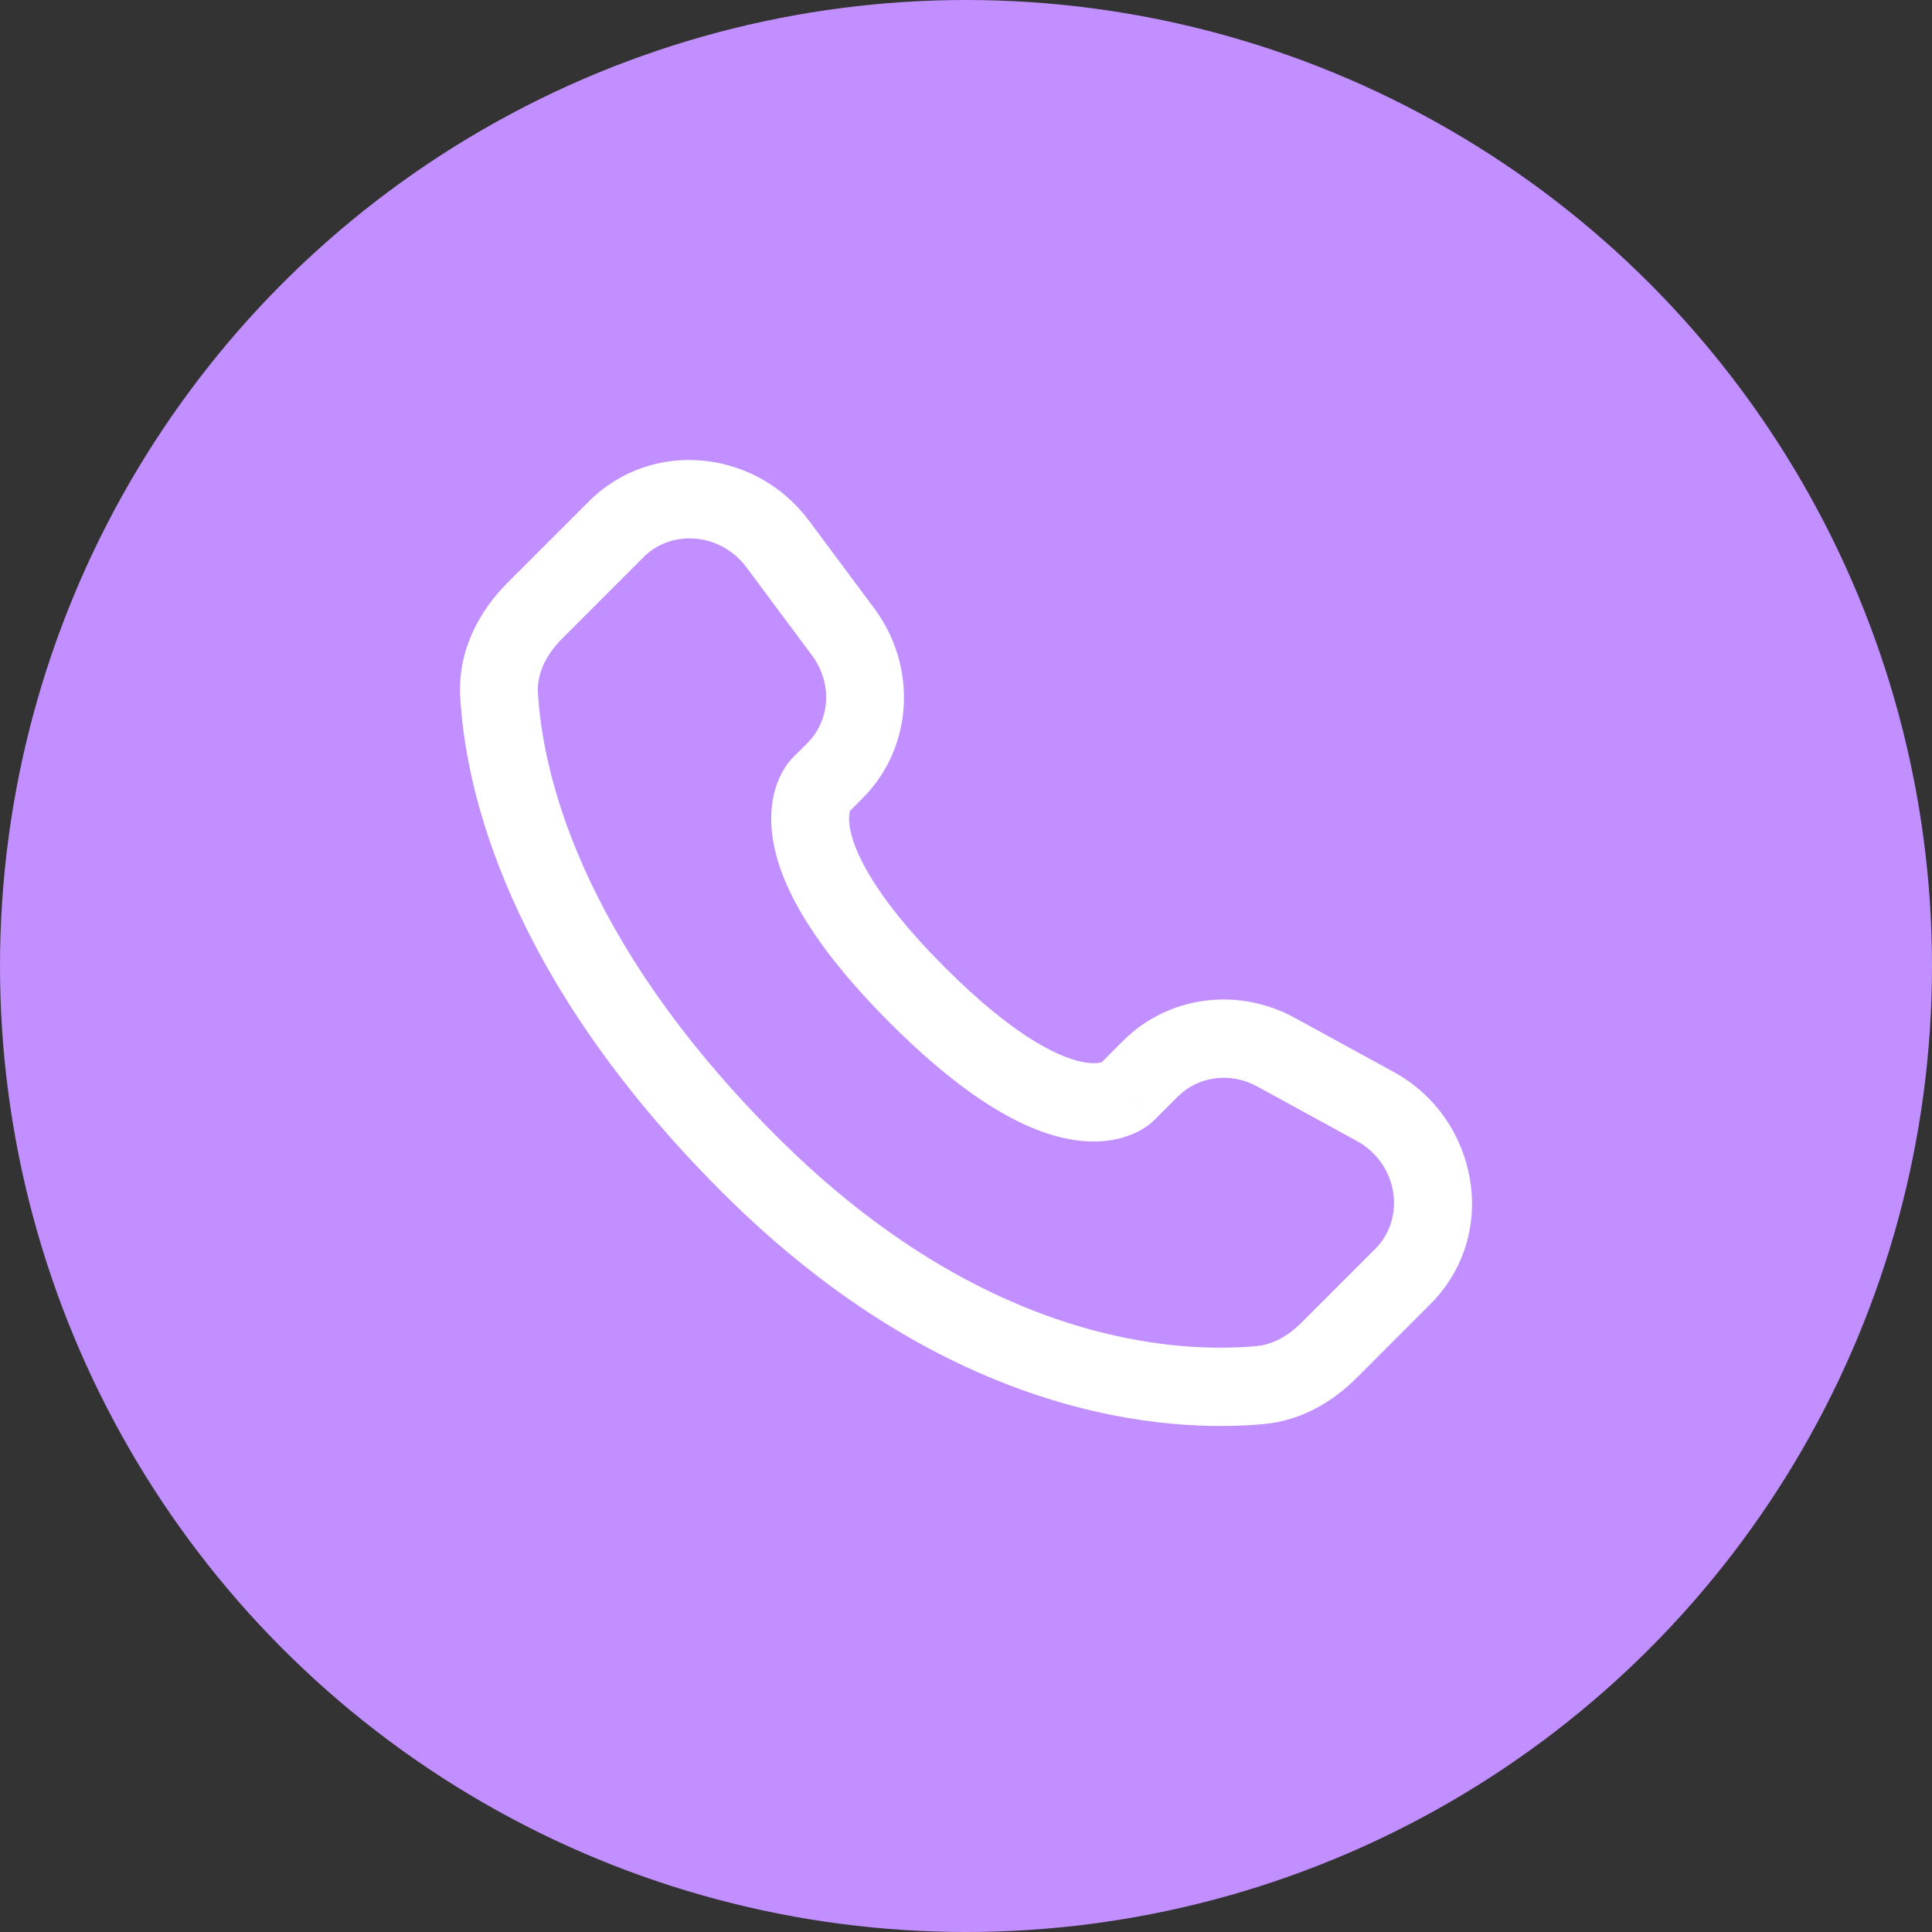
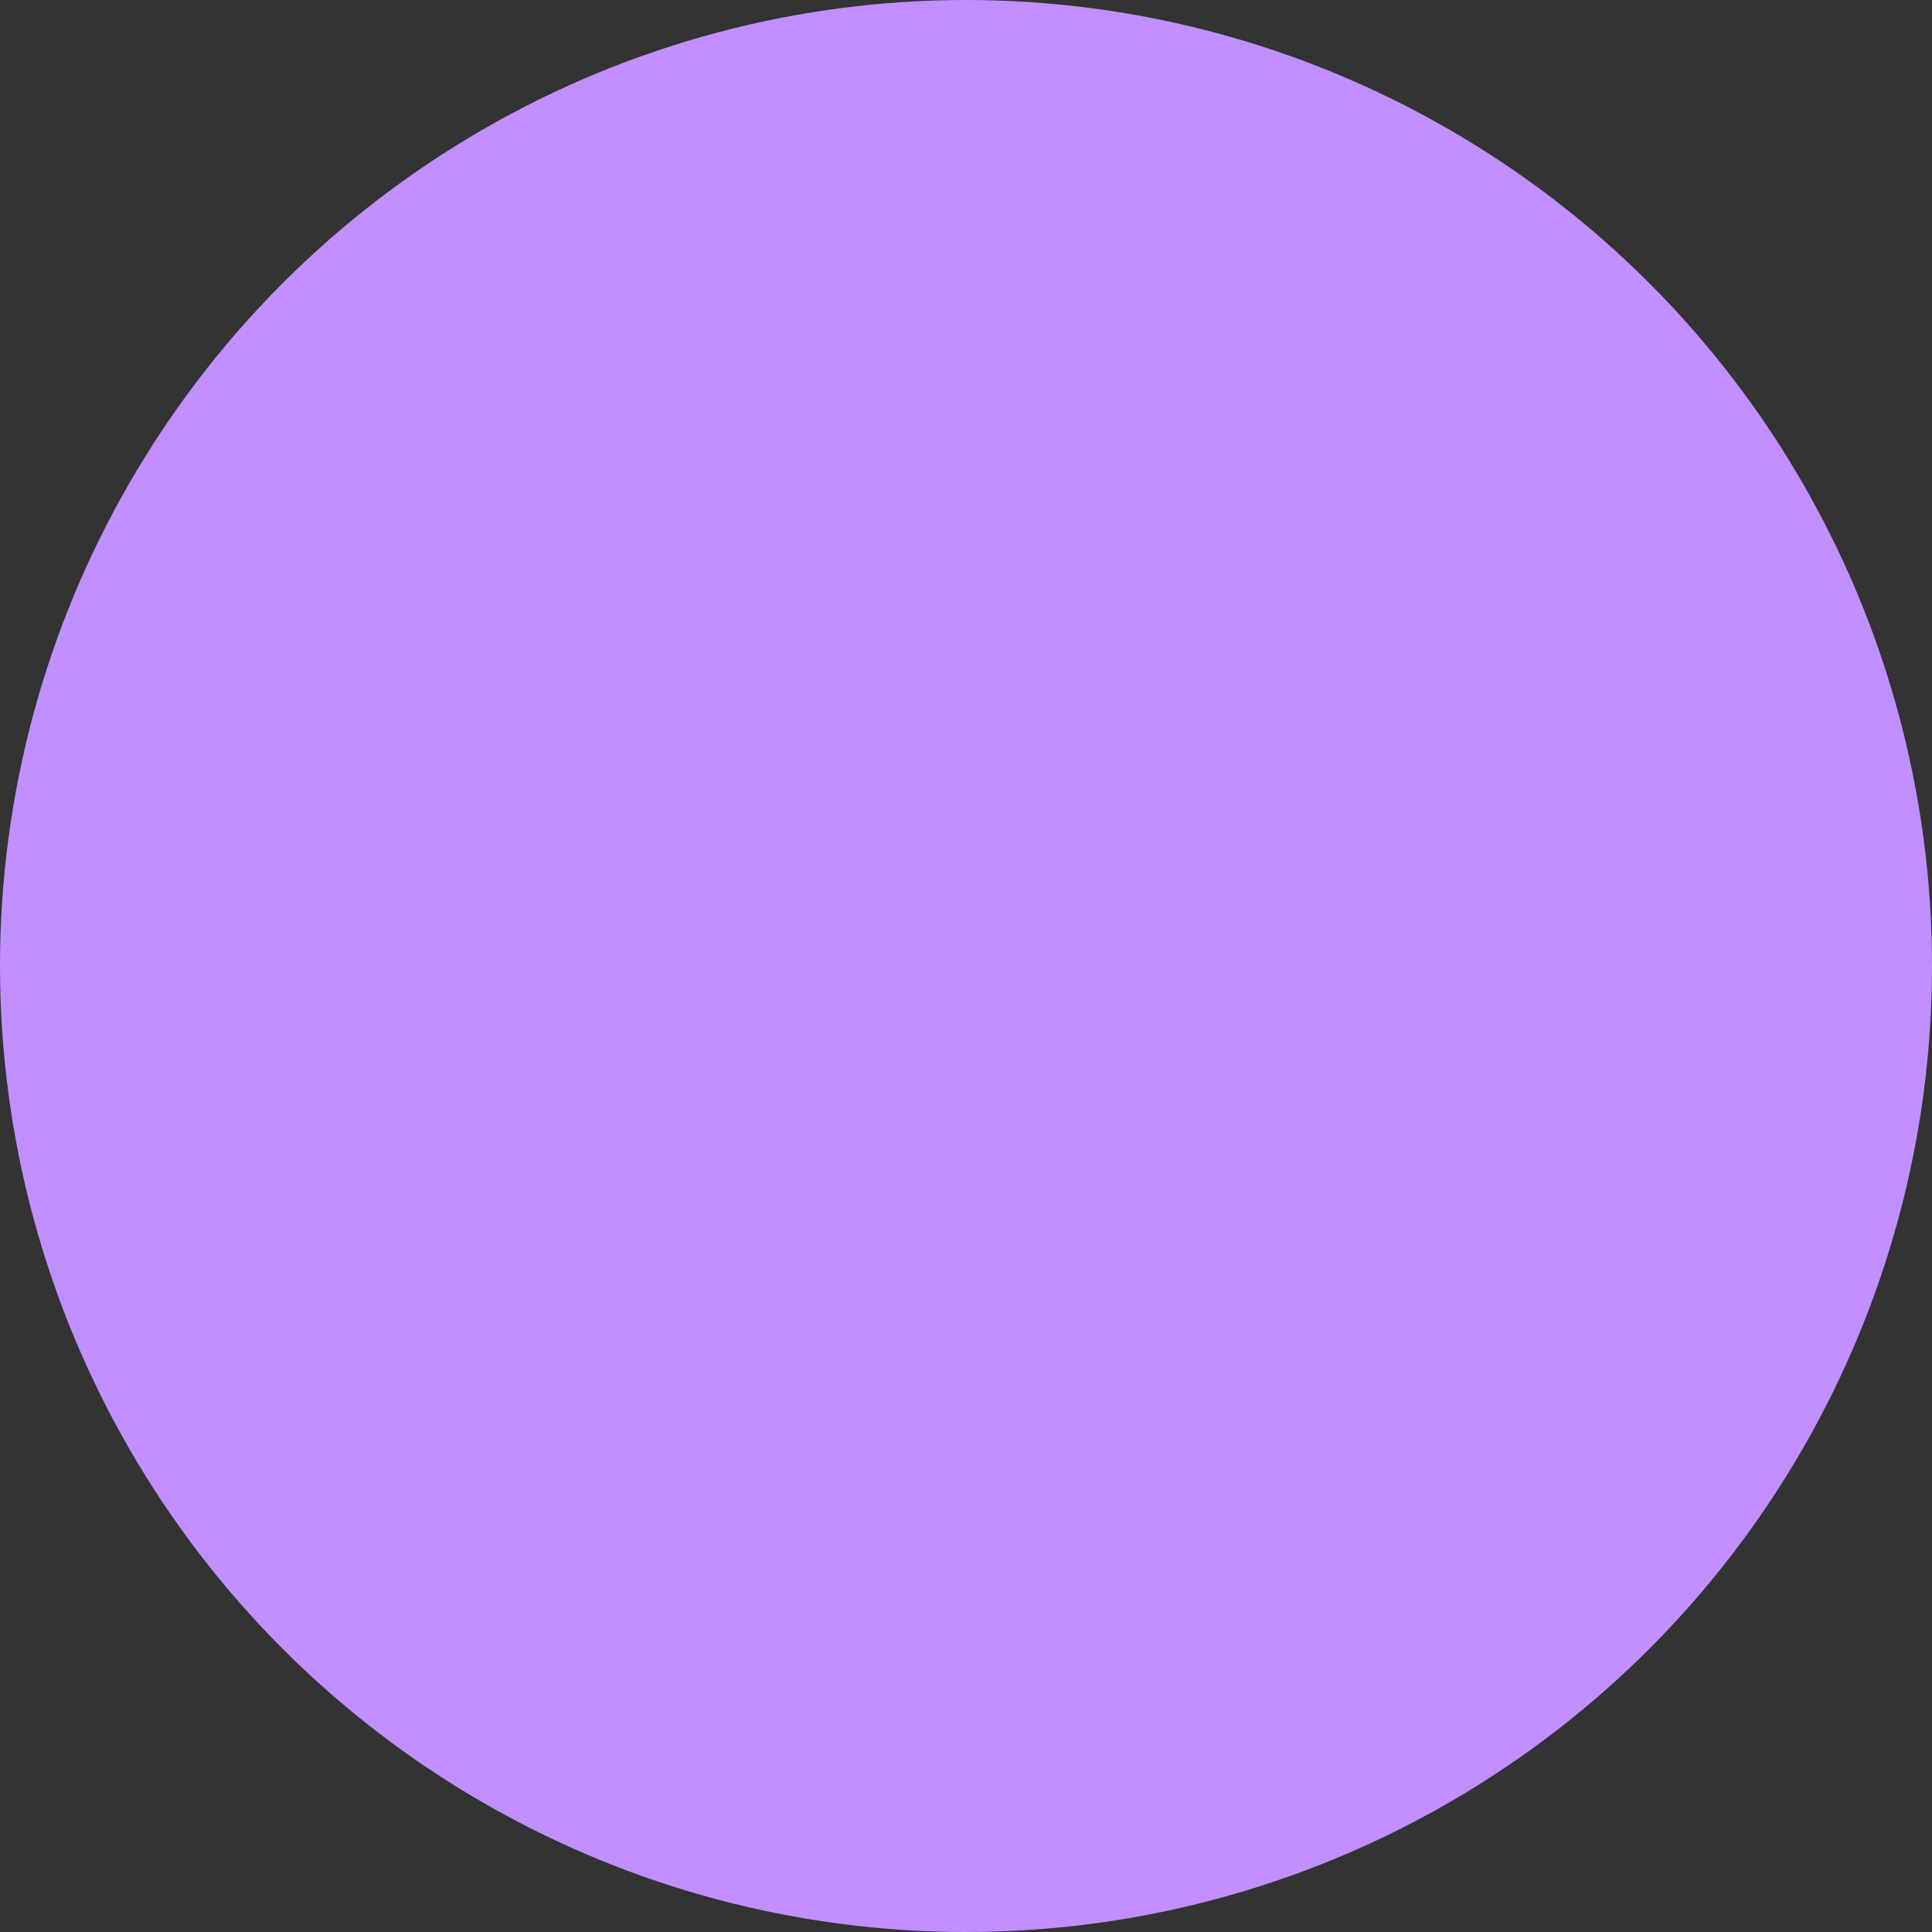
<svg xmlns="http://www.w3.org/2000/svg" width="42" height="42" viewBox="0 0 42 42" fill="none">
  <rect x="0" y="0" width="42" height="42" fill="#333333" stroke="none" />
  <circle cx="21" cy="21" r="21" fill="#C18FFF" />
-   <path d="M25.094 24.349L25.608 23.835L24.414 22.628L23.901 23.142L25.094 24.349ZM27.333 23.62L29.488 24.799L30.297 23.303L28.141 22.124L27.333 23.62ZM29.903 27.142L28.301 28.745L29.494 29.953L31.096 28.349L29.903 27.142ZM27.324 29.262C25.689 29.415 21.457 29.278 16.875 24.694L15.682 25.902C20.682 30.904 25.441 31.148 27.481 30.957L27.324 29.262ZM16.875 24.694C12.508 20.325 11.784 16.65 11.694 15.055L10.005 15.152C10.118 17.159 11.014 21.231 15.682 25.902L16.875 24.694ZM18.427 17.679L18.75 17.355L17.557 16.148L17.233 16.471L18.427 17.679ZM19.008 13.229L17.585 11.317L16.23 12.337L17.653 14.249L19.008 13.229ZM12.801 10.901L11.03 12.672L12.223 13.88L13.994 12.108L12.801 10.901ZM17.83 17.075C17.233 16.471 17.233 16.472 17.232 16.473C17.232 16.473 17.231 16.474 17.23 16.475C17.229 16.476 17.228 16.477 17.227 16.478C17.224 16.481 17.222 16.483 17.22 16.486C17.215 16.491 17.21 16.496 17.204 16.502C17.193 16.514 17.181 16.528 17.169 16.543C17.143 16.574 17.114 16.611 17.084 16.657C17.023 16.747 16.956 16.867 16.899 17.018C16.784 17.326 16.723 17.731 16.8 18.234C16.951 19.216 17.624 20.513 19.346 22.236L20.539 21.029C18.927 19.416 18.544 18.435 18.472 17.973C18.438 17.752 18.473 17.644 18.483 17.618C18.489 17.603 18.492 17.601 18.485 17.612C18.481 17.617 18.475 17.625 18.466 17.637C18.461 17.642 18.456 17.648 18.449 17.656C18.446 17.659 18.442 17.663 18.439 17.667C18.437 17.669 18.435 17.671 18.433 17.673C18.432 17.674 18.431 17.675 18.43 17.676C18.429 17.676 18.428 17.677 18.428 17.677C18.427 17.678 18.427 17.679 17.83 17.075ZM19.346 22.236C21.068 23.959 22.364 24.63 23.342 24.781C23.841 24.858 24.244 24.797 24.55 24.682C24.7 24.626 24.819 24.56 24.909 24.499C24.954 24.469 24.992 24.44 25.023 24.414C25.038 24.401 25.051 24.39 25.063 24.379C25.069 24.373 25.075 24.368 25.08 24.363C25.082 24.361 25.085 24.358 25.087 24.356C25.088 24.355 25.089 24.354 25.09 24.353C25.091 24.352 25.092 24.351 25.092 24.351C25.093 24.35 25.094 24.349 24.497 23.746C23.901 23.142 23.901 23.141 23.902 23.14C23.902 23.14 23.903 23.139 23.904 23.139C23.905 23.138 23.906 23.137 23.907 23.136C23.909 23.134 23.911 23.132 23.913 23.13C23.917 23.126 23.921 23.123 23.924 23.119C23.931 23.113 23.937 23.108 23.943 23.103C23.954 23.094 23.962 23.088 23.967 23.084C23.978 23.077 23.976 23.081 23.959 23.087C23.931 23.097 23.821 23.133 23.598 23.098C23.132 23.026 22.15 22.64 20.539 21.029L19.346 22.236ZM17.585 11.317C16.435 9.771 14.174 9.527 12.801 10.901L13.994 12.108C14.594 11.508 15.659 11.569 16.23 12.337L17.585 11.317ZM11.694 15.055C11.672 14.662 11.851 14.252 12.223 13.88L11.03 12.672C10.424 13.279 9.947 14.137 10.005 15.152L11.694 15.055ZM28.301 28.745C27.991 29.056 27.659 29.23 27.324 29.262L27.481 30.957C28.31 30.879 28.989 30.458 29.494 29.953L28.301 28.745ZM18.75 17.355C19.861 16.244 19.943 14.486 19.008 13.229L17.653 14.249C18.108 14.861 18.041 15.664 17.557 16.148L18.75 17.355ZM29.488 24.799C30.411 25.304 30.555 26.49 29.903 27.142L31.096 28.349C32.609 26.837 32.142 24.312 30.297 23.303L29.488 24.799ZM25.608 23.835C26.041 23.402 26.738 23.295 27.333 23.62L28.141 22.124C26.919 21.456 25.402 21.64 24.414 22.628L25.608 23.835Z" fill="white" />
</svg>